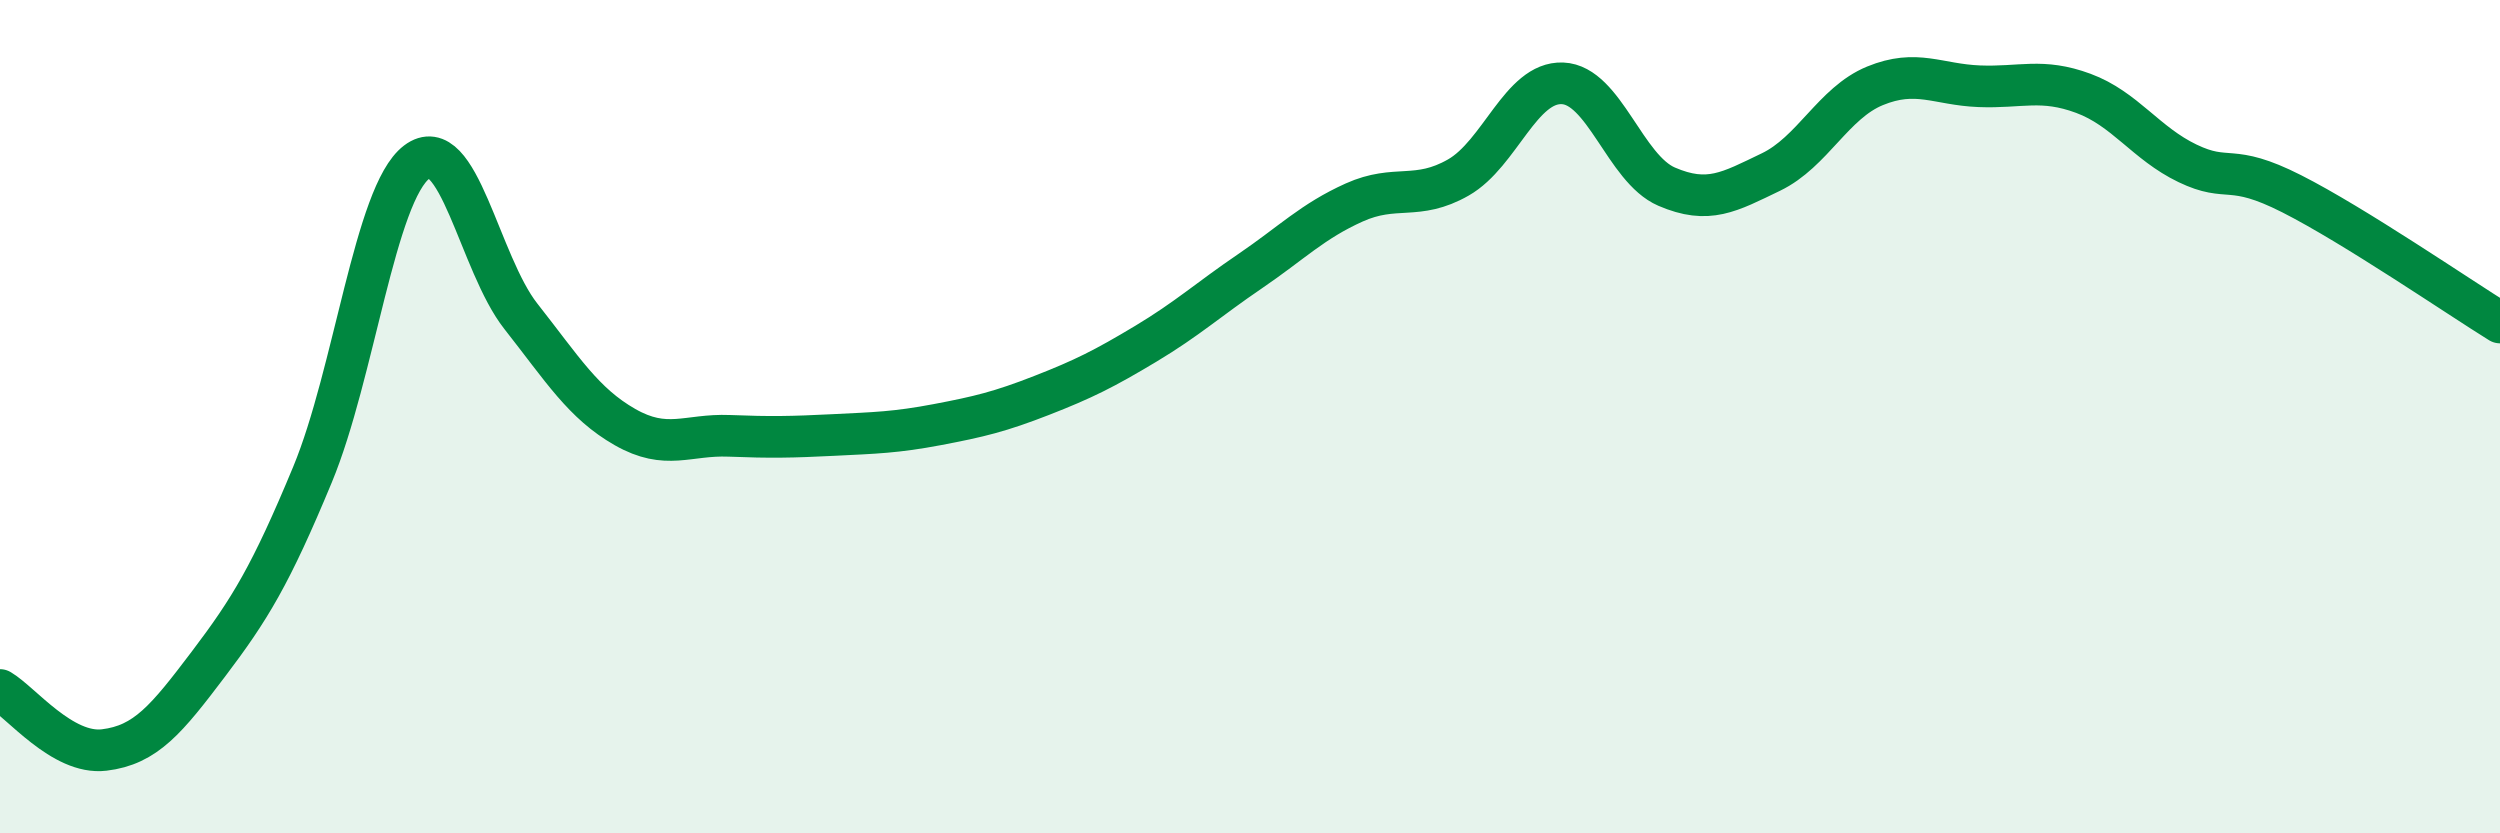
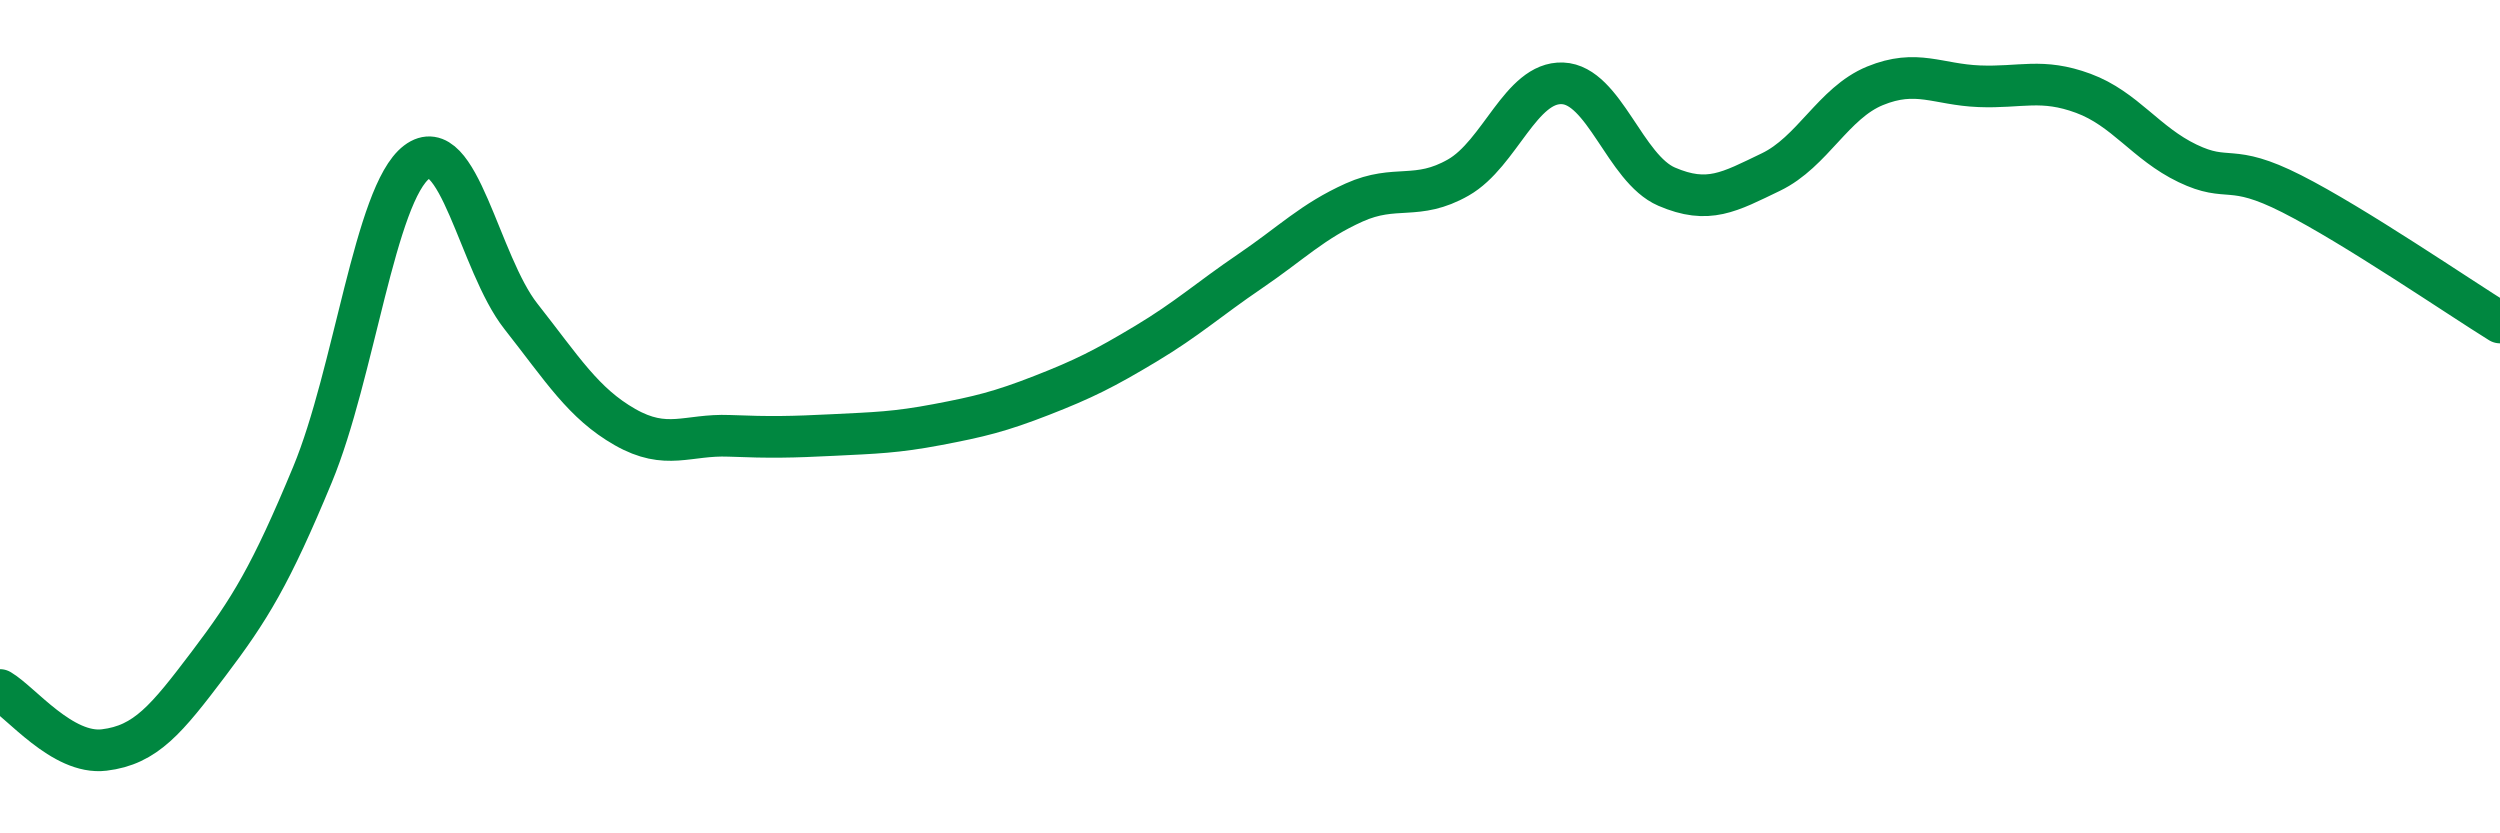
<svg xmlns="http://www.w3.org/2000/svg" width="60" height="20" viewBox="0 0 60 20">
-   <path d="M 0,16.56 C 0.5,16.85 1.5,18.12 2.5,18 C 3.5,17.88 4,17.26 5,15.94 C 6,14.62 6.5,13.8 7.5,11.39 C 8.5,8.98 9,4.65 10,3.89 C 11,3.13 11.5,6.32 12.5,7.59 C 13.5,8.86 14,9.68 15,10.25 C 16,10.82 16.5,10.42 17.5,10.46 C 18.5,10.5 19,10.49 20,10.44 C 21,10.39 21.5,10.38 22.5,10.19 C 23.5,10 24,9.88 25,9.49 C 26,9.1 26.5,8.85 27.5,8.25 C 28.5,7.65 29,7.19 30,6.51 C 31,5.83 31.5,5.31 32.5,4.86 C 33.5,4.41 34,4.83 35,4.26 C 36,3.69 36.5,1.96 37.5,2 C 38.5,2.04 39,4.05 40,4.48 C 41,4.91 41.5,4.61 42.5,4.13 C 43.5,3.65 44,2.47 45,2.06 C 46,1.65 46.5,2.03 47.5,2.07 C 48.5,2.11 49,1.87 50,2.24 C 51,2.61 51.5,3.44 52.5,3.92 C 53.5,4.4 53.5,3.89 55,4.65 C 56.5,5.41 59,7.12 60,7.74L60 20L0 20Z" fill="#008740" opacity="0.1" stroke-linecap="round" stroke-linejoin="round" />
  <path d="M 0,16.56 C 0.5,16.85 1.5,18.12 2.5,18 C 3.5,17.88 4,17.26 5,15.94 C 6,14.62 6.5,13.8 7.5,11.39 C 8.5,8.98 9,4.65 10,3.89 C 11,3.13 11.5,6.32 12.5,7.59 C 13.5,8.86 14,9.68 15,10.25 C 16,10.82 16.5,10.42 17.5,10.46 C 18.5,10.5 19,10.49 20,10.44 C 21,10.39 21.5,10.38 22.5,10.19 C 23.5,10 24,9.88 25,9.49 C 26,9.1 26.5,8.85 27.5,8.25 C 28.5,7.65 29,7.19 30,6.51 C 31,5.83 31.5,5.31 32.5,4.86 C 33.5,4.41 34,4.83 35,4.26 C 36,3.69 36.5,1.96 37.5,2 C 38.5,2.04 39,4.05 40,4.48 C 41,4.91 41.5,4.61 42.5,4.13 C 43.5,3.65 44,2.47 45,2.06 C 46,1.65 46.5,2.03 47.5,2.07 C 48.5,2.11 49,1.87 50,2.24 C 51,2.61 51.5,3.44 52.5,3.92 C 53.5,4.4 53.5,3.89 55,4.65 C 56.5,5.41 59,7.12 60,7.74" stroke="#008740" stroke-width="1" fill="none" stroke-linecap="round" stroke-linejoin="round" />
</svg>